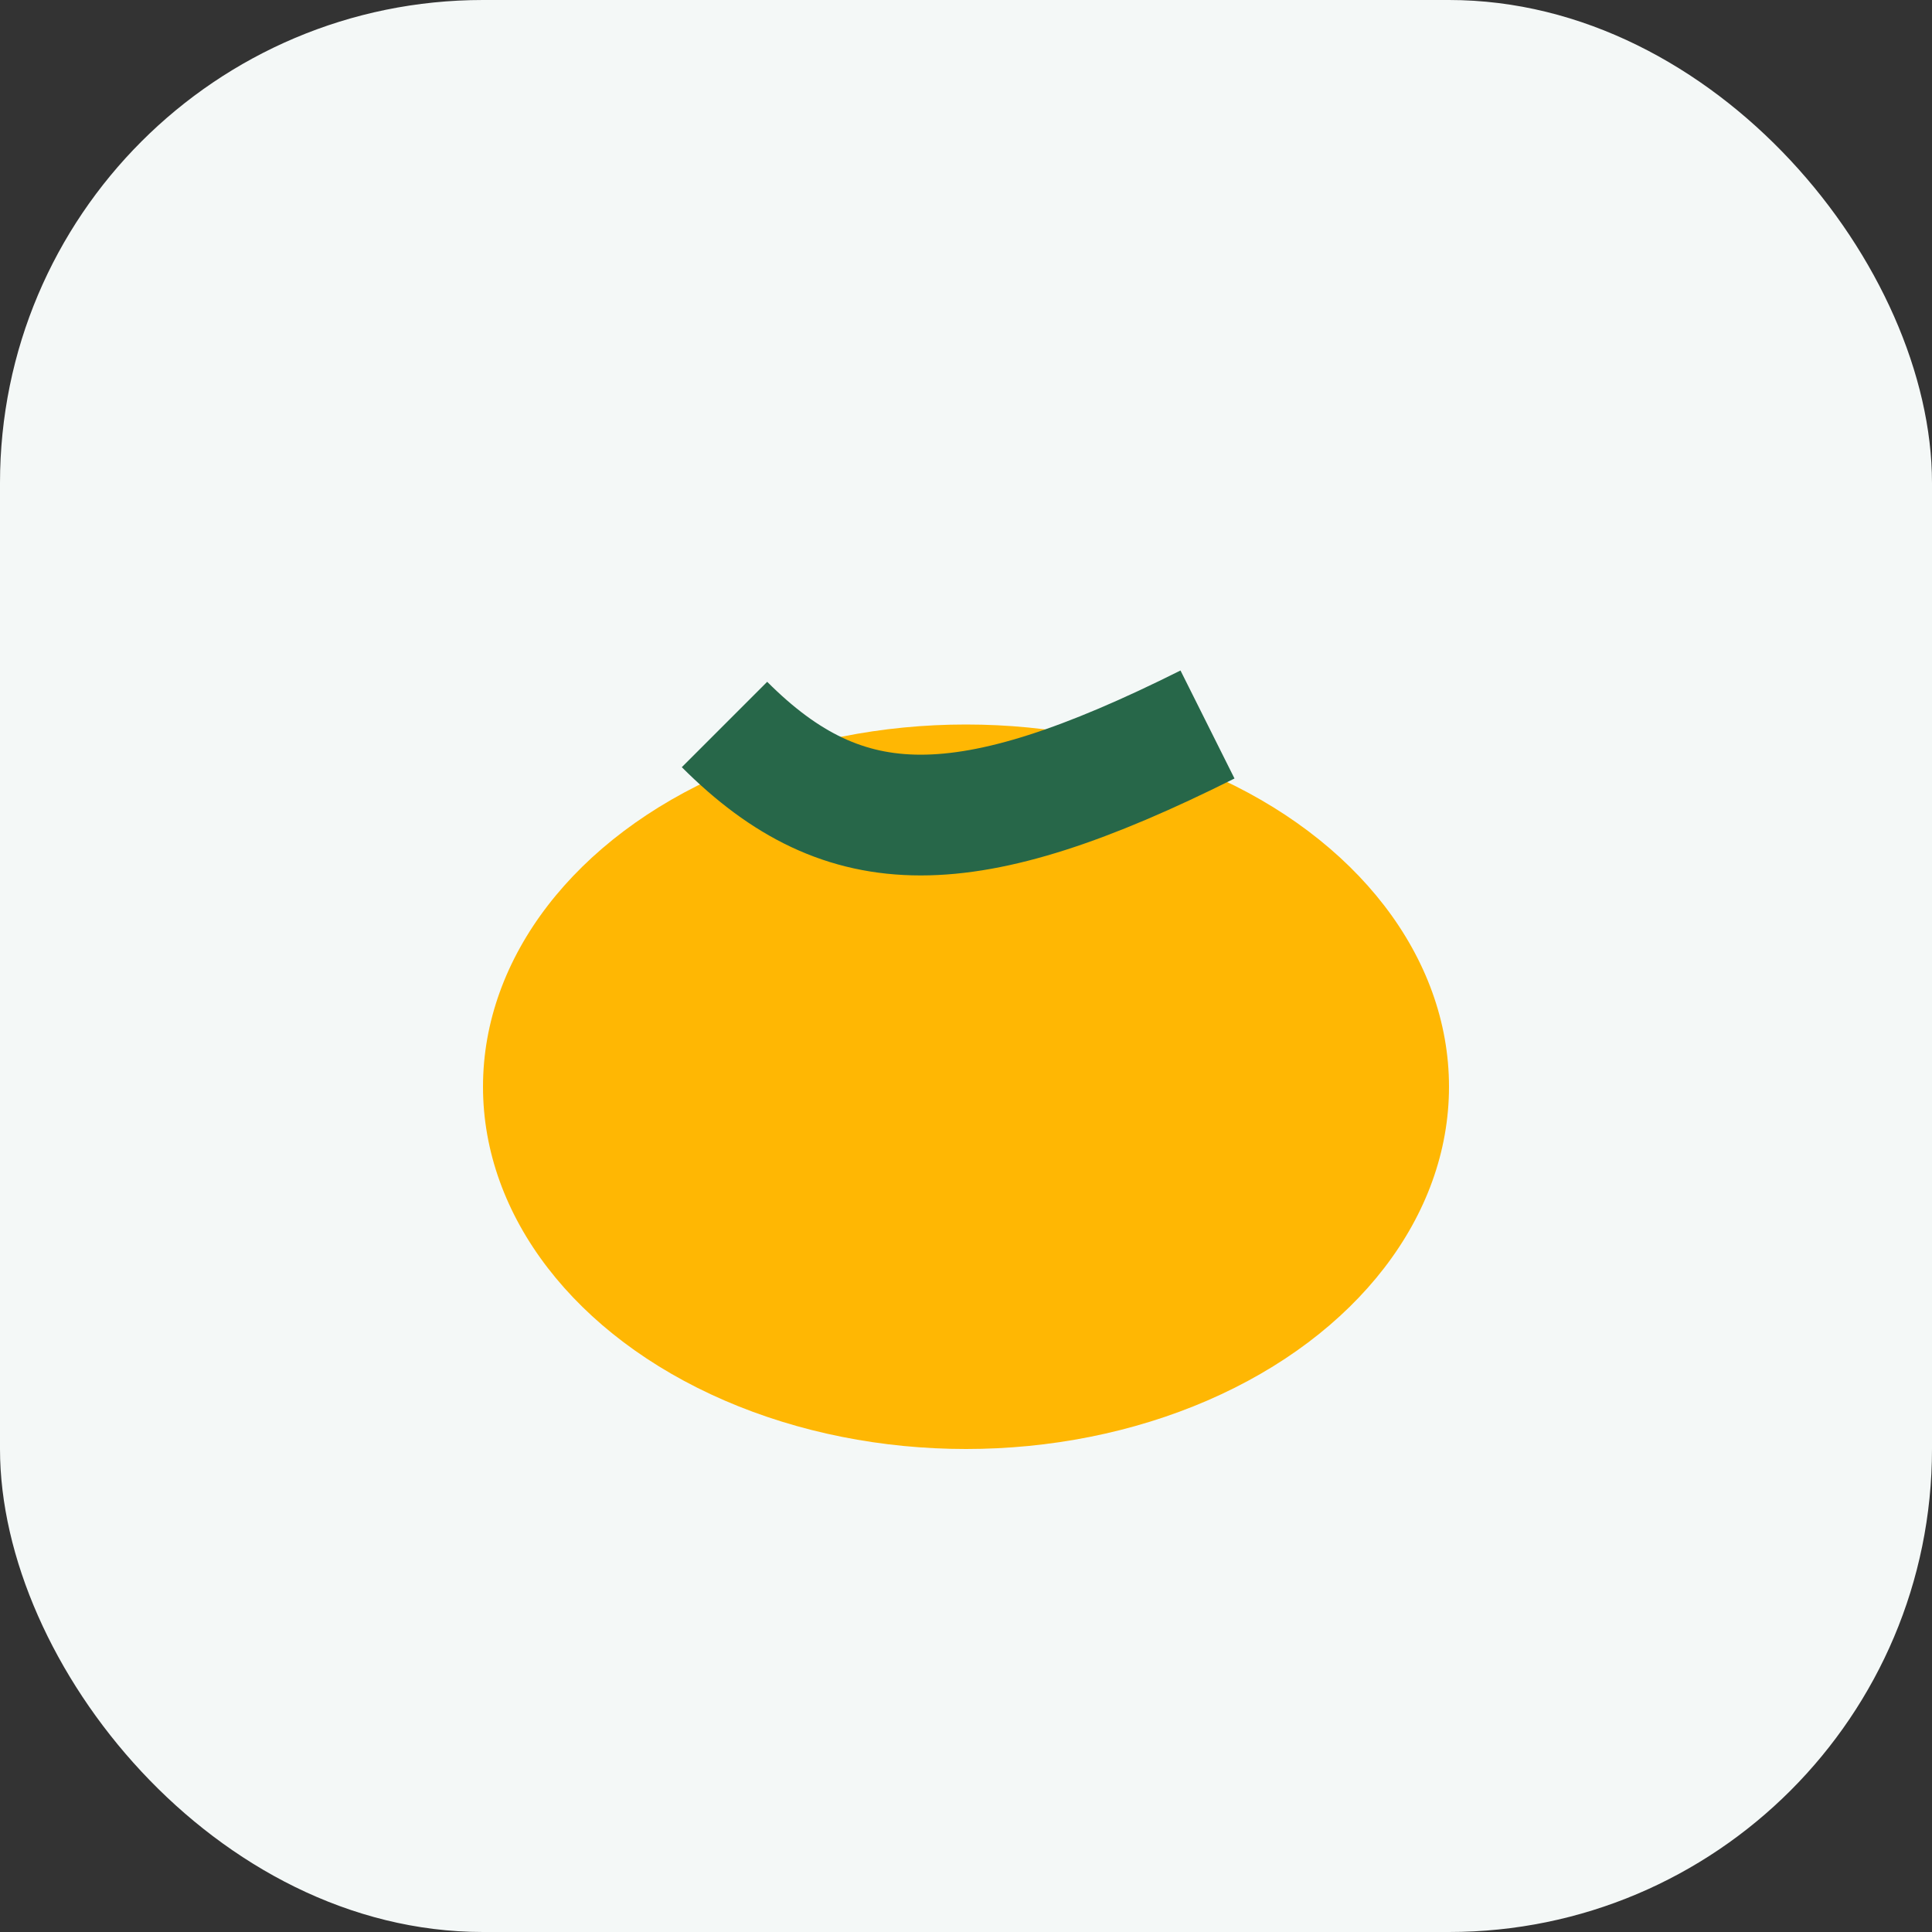
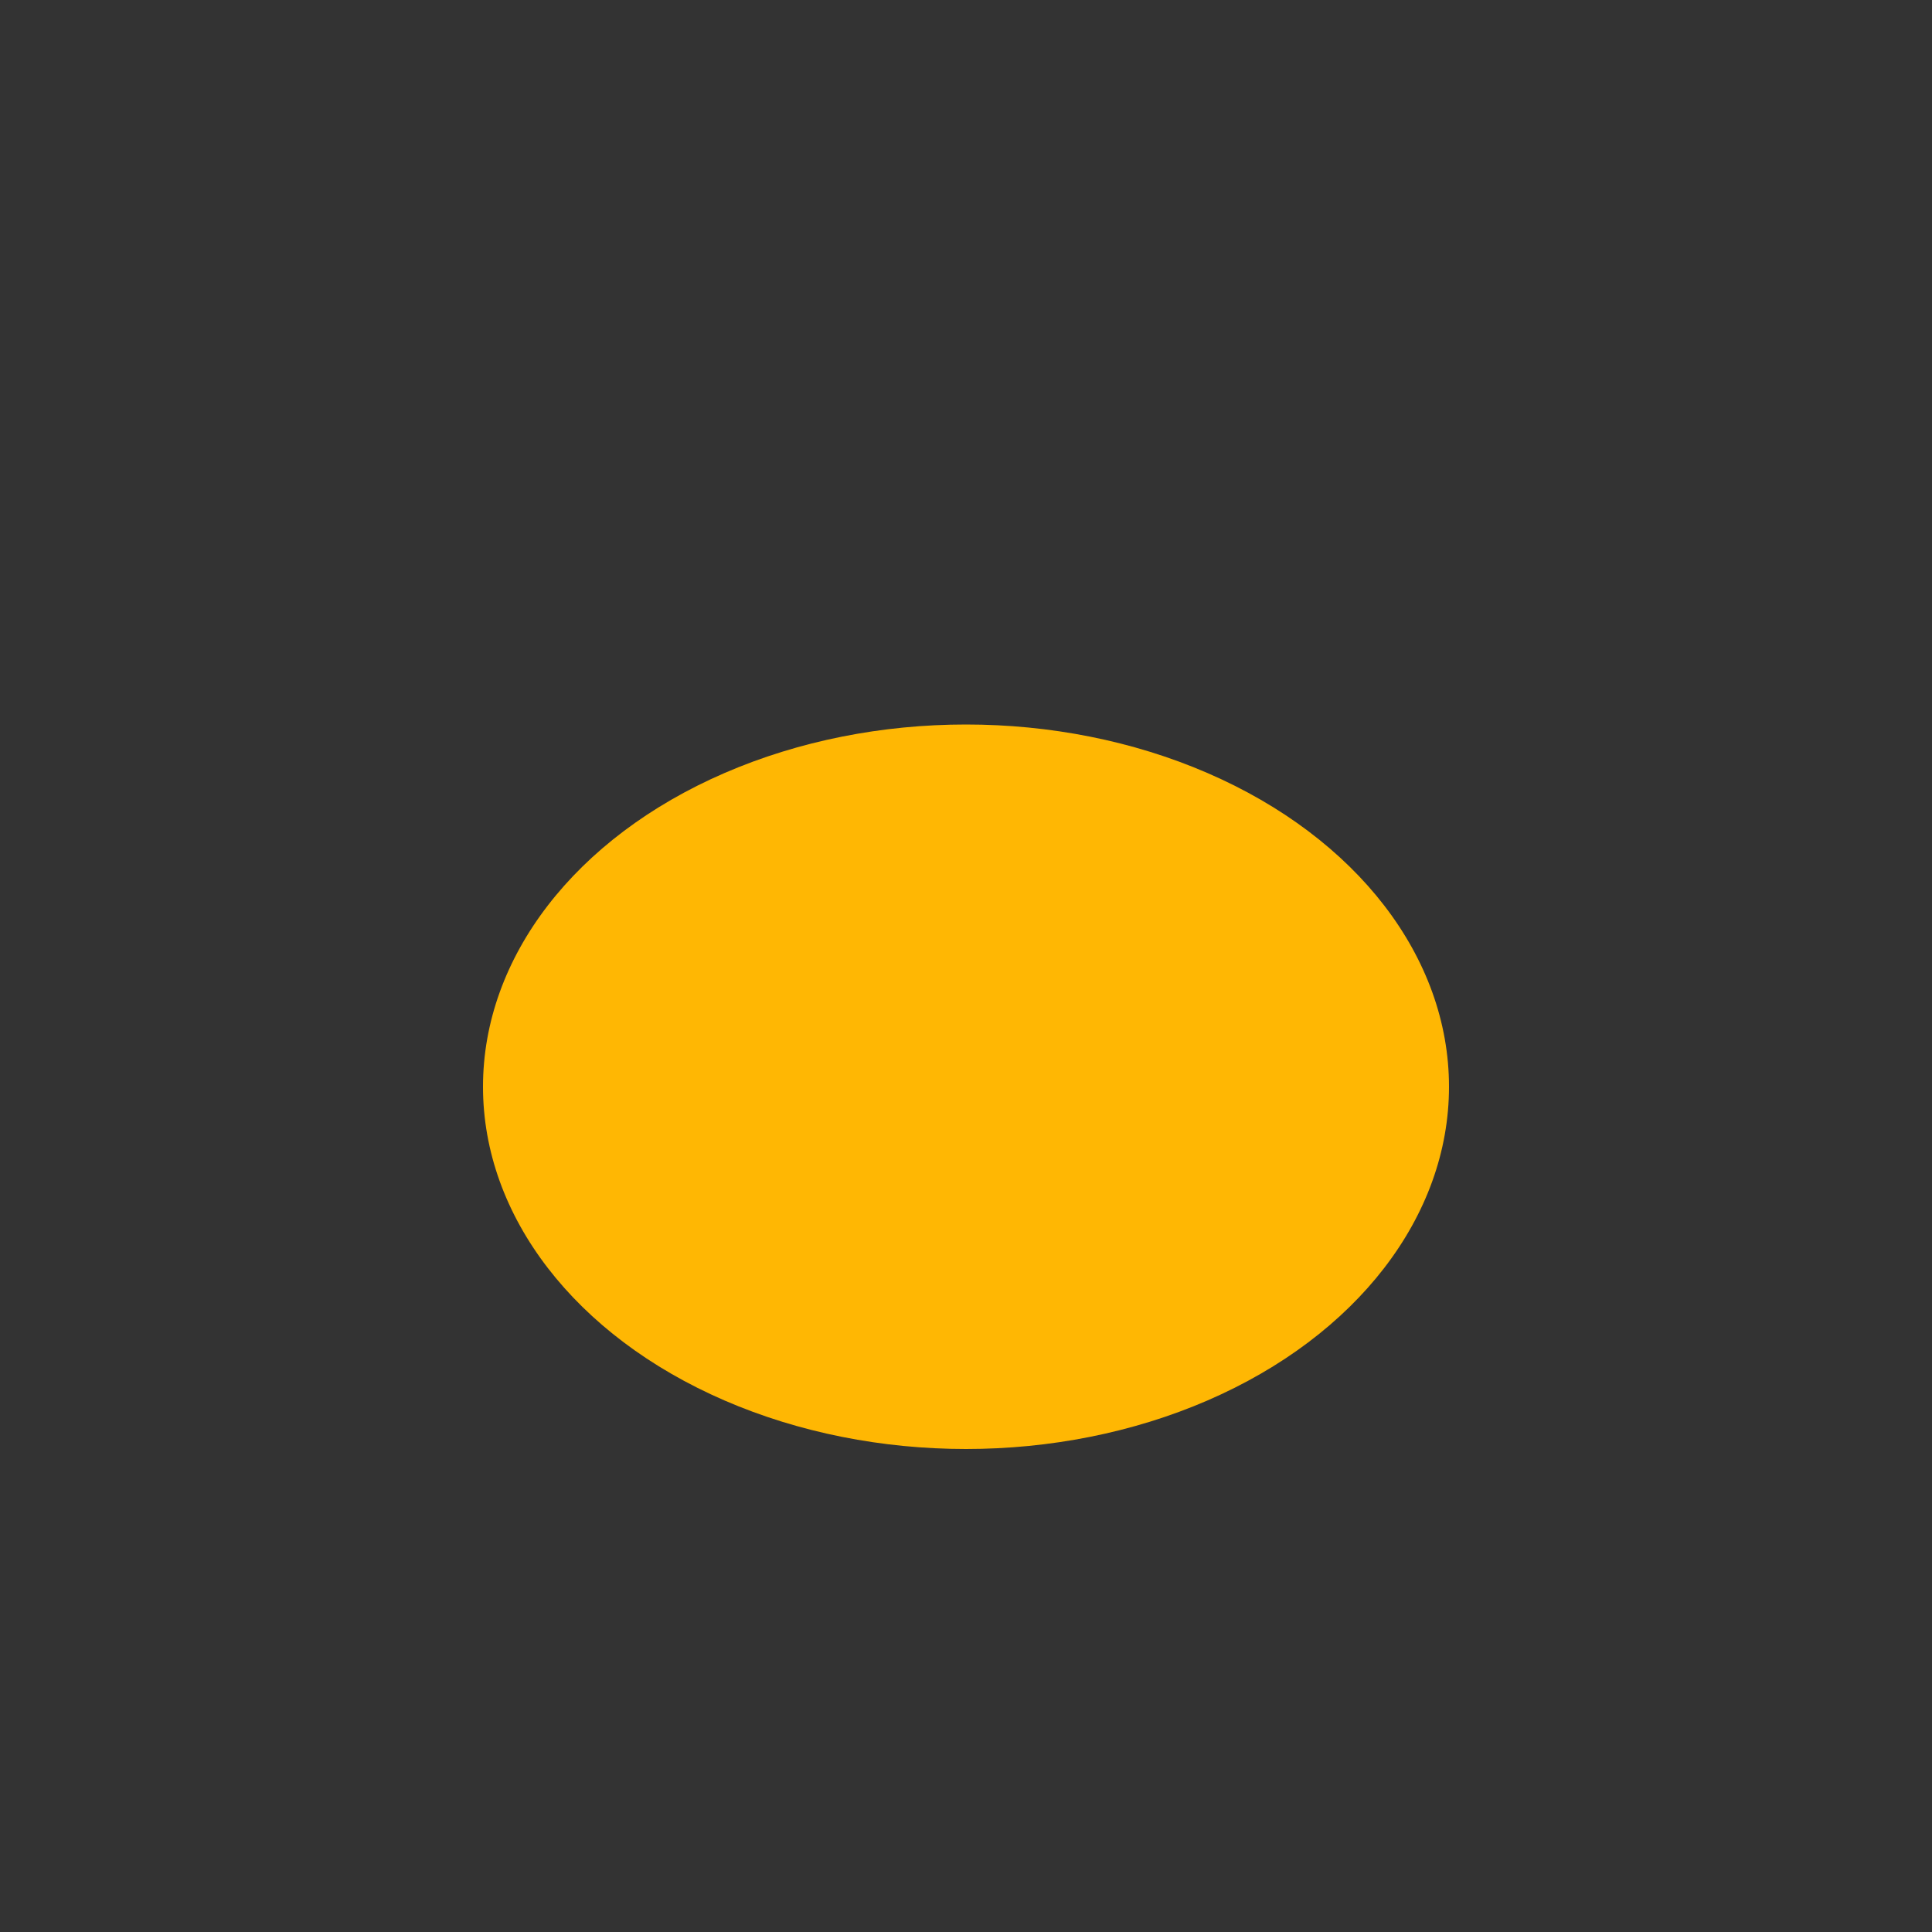
<svg xmlns="http://www.w3.org/2000/svg" width="32" height="32" viewBox="0 0 32 32">
  <rect x="0" y="0" width="32" height="32" fill="#333333" stroke="none" />
-   <rect width="32" height="32" rx="8" fill="#F4F8F7" />
  <ellipse cx="16" cy="18" rx="8" ry="6" fill="#FFB703" />
-   <path d="M12 12c2 2 4 2 8 0" stroke="#276749" stroke-width="2" fill="none" />
</svg>